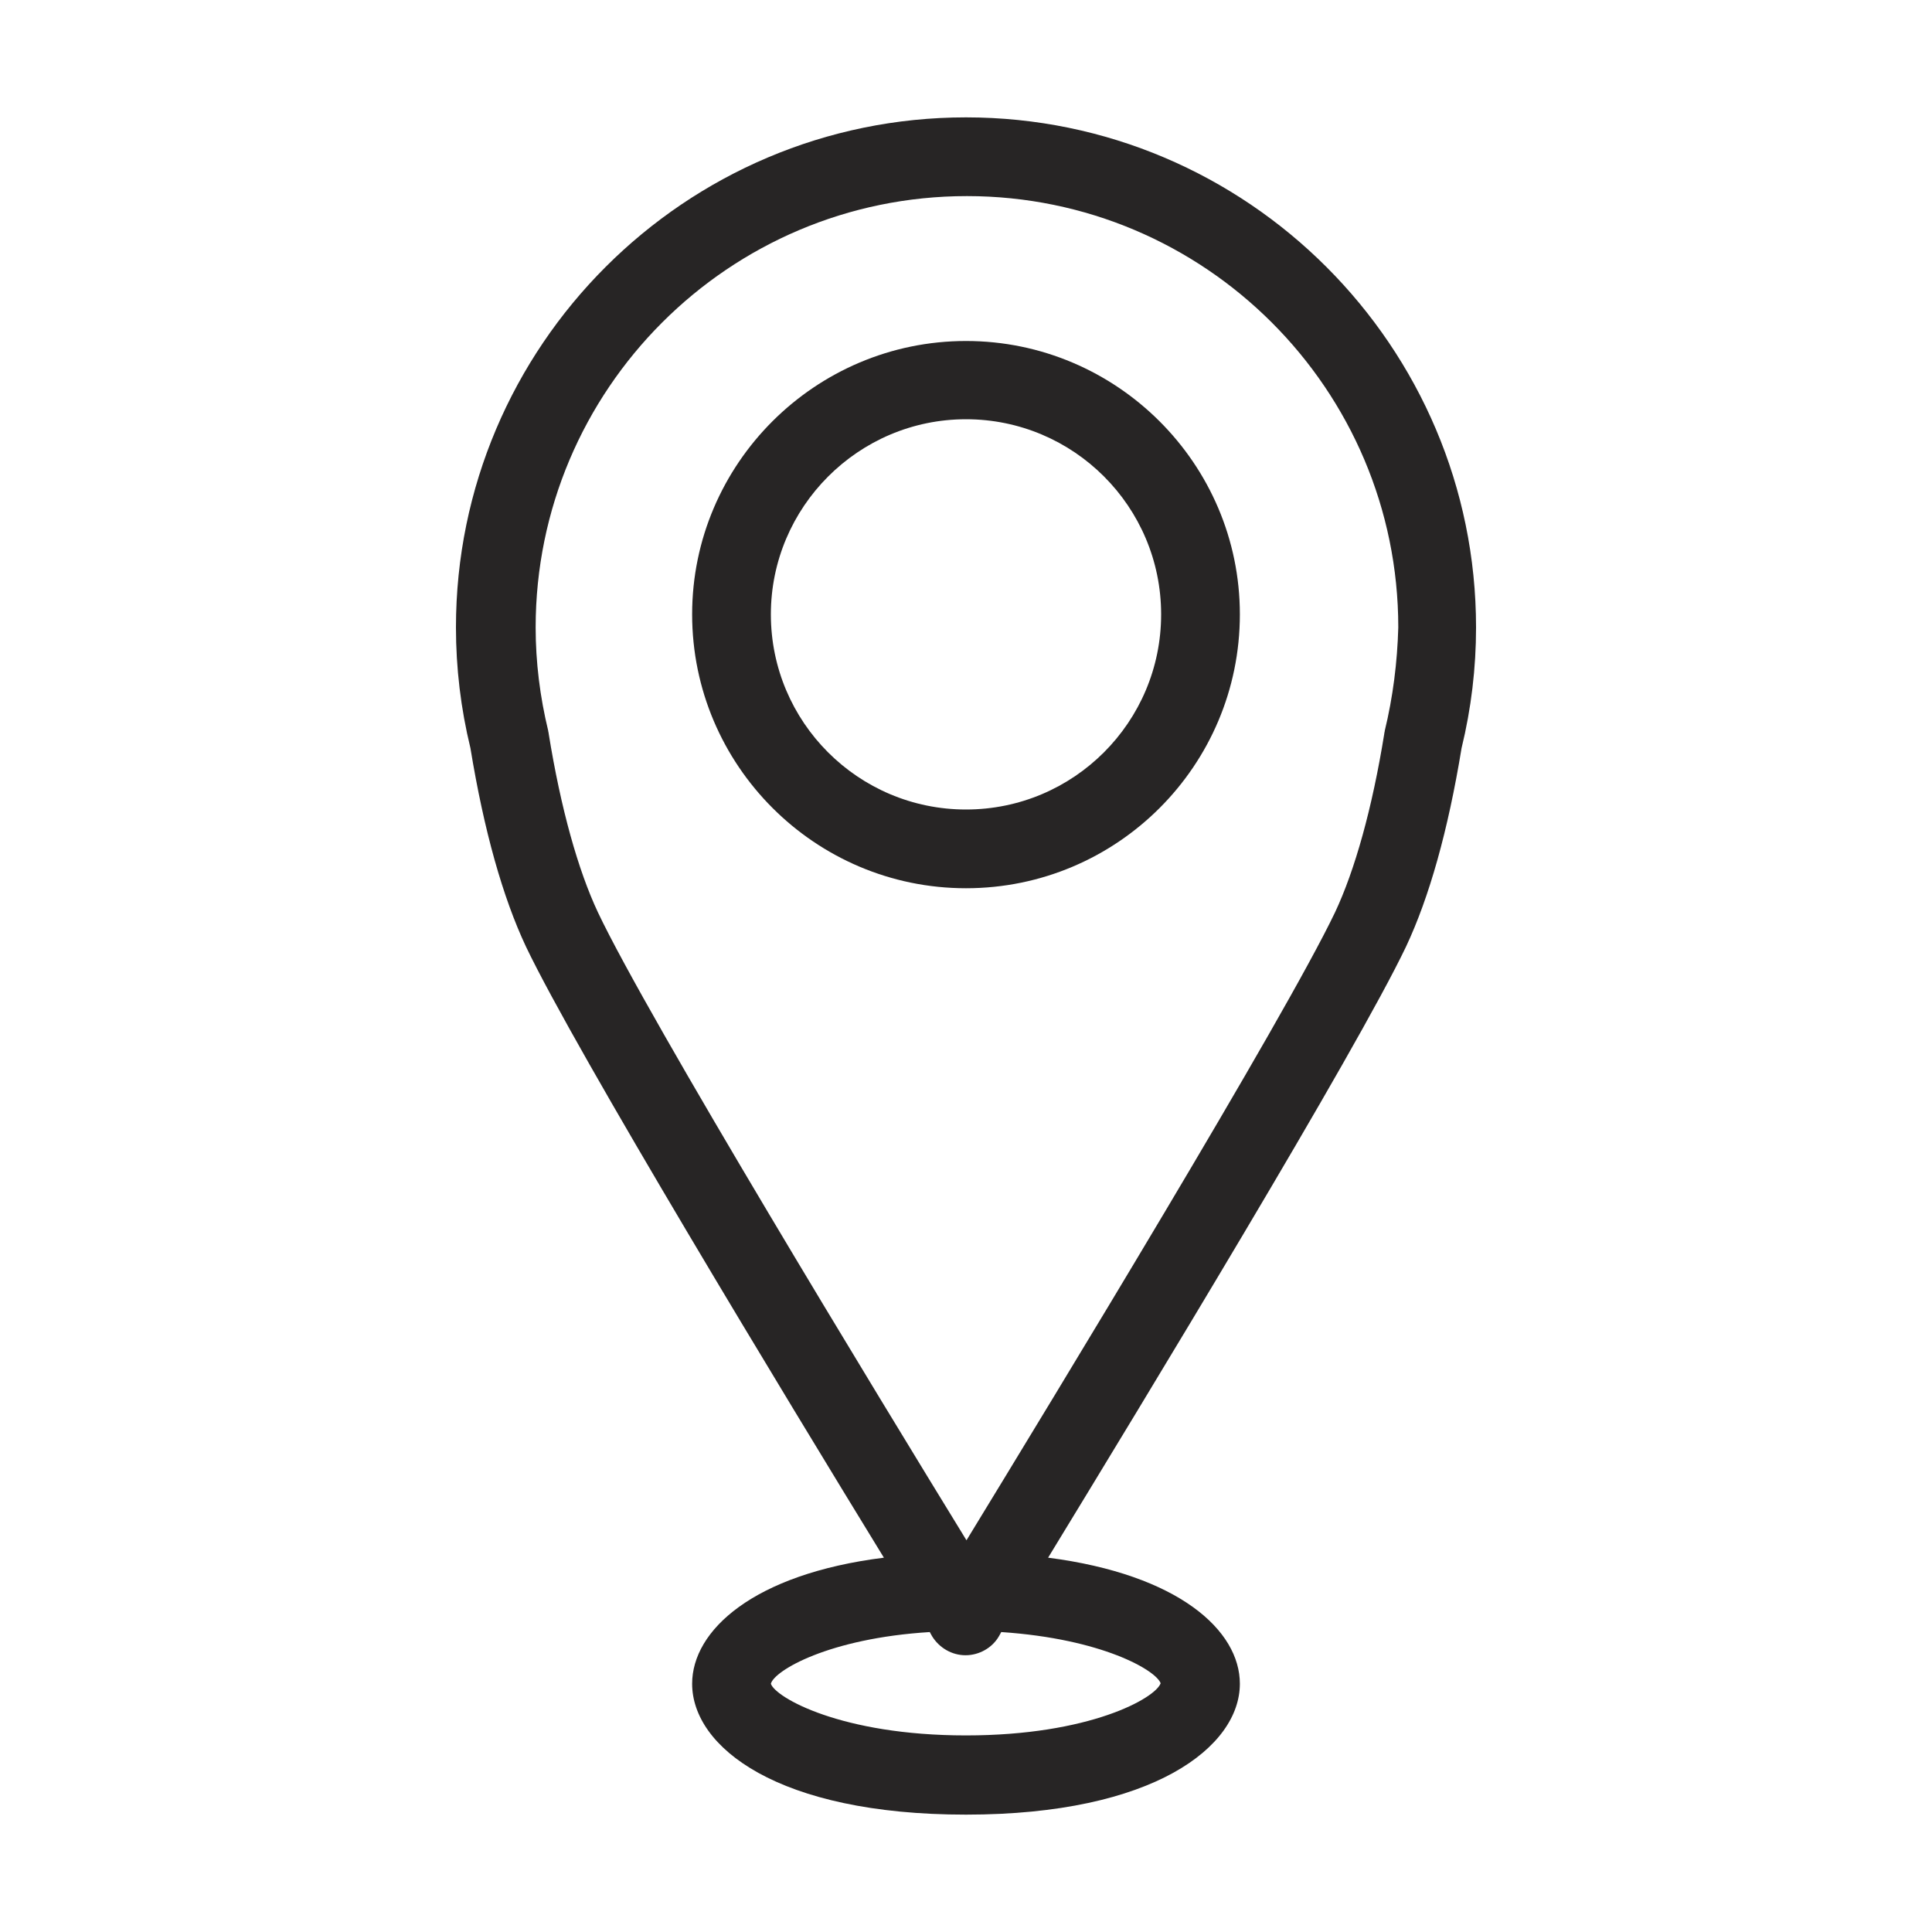
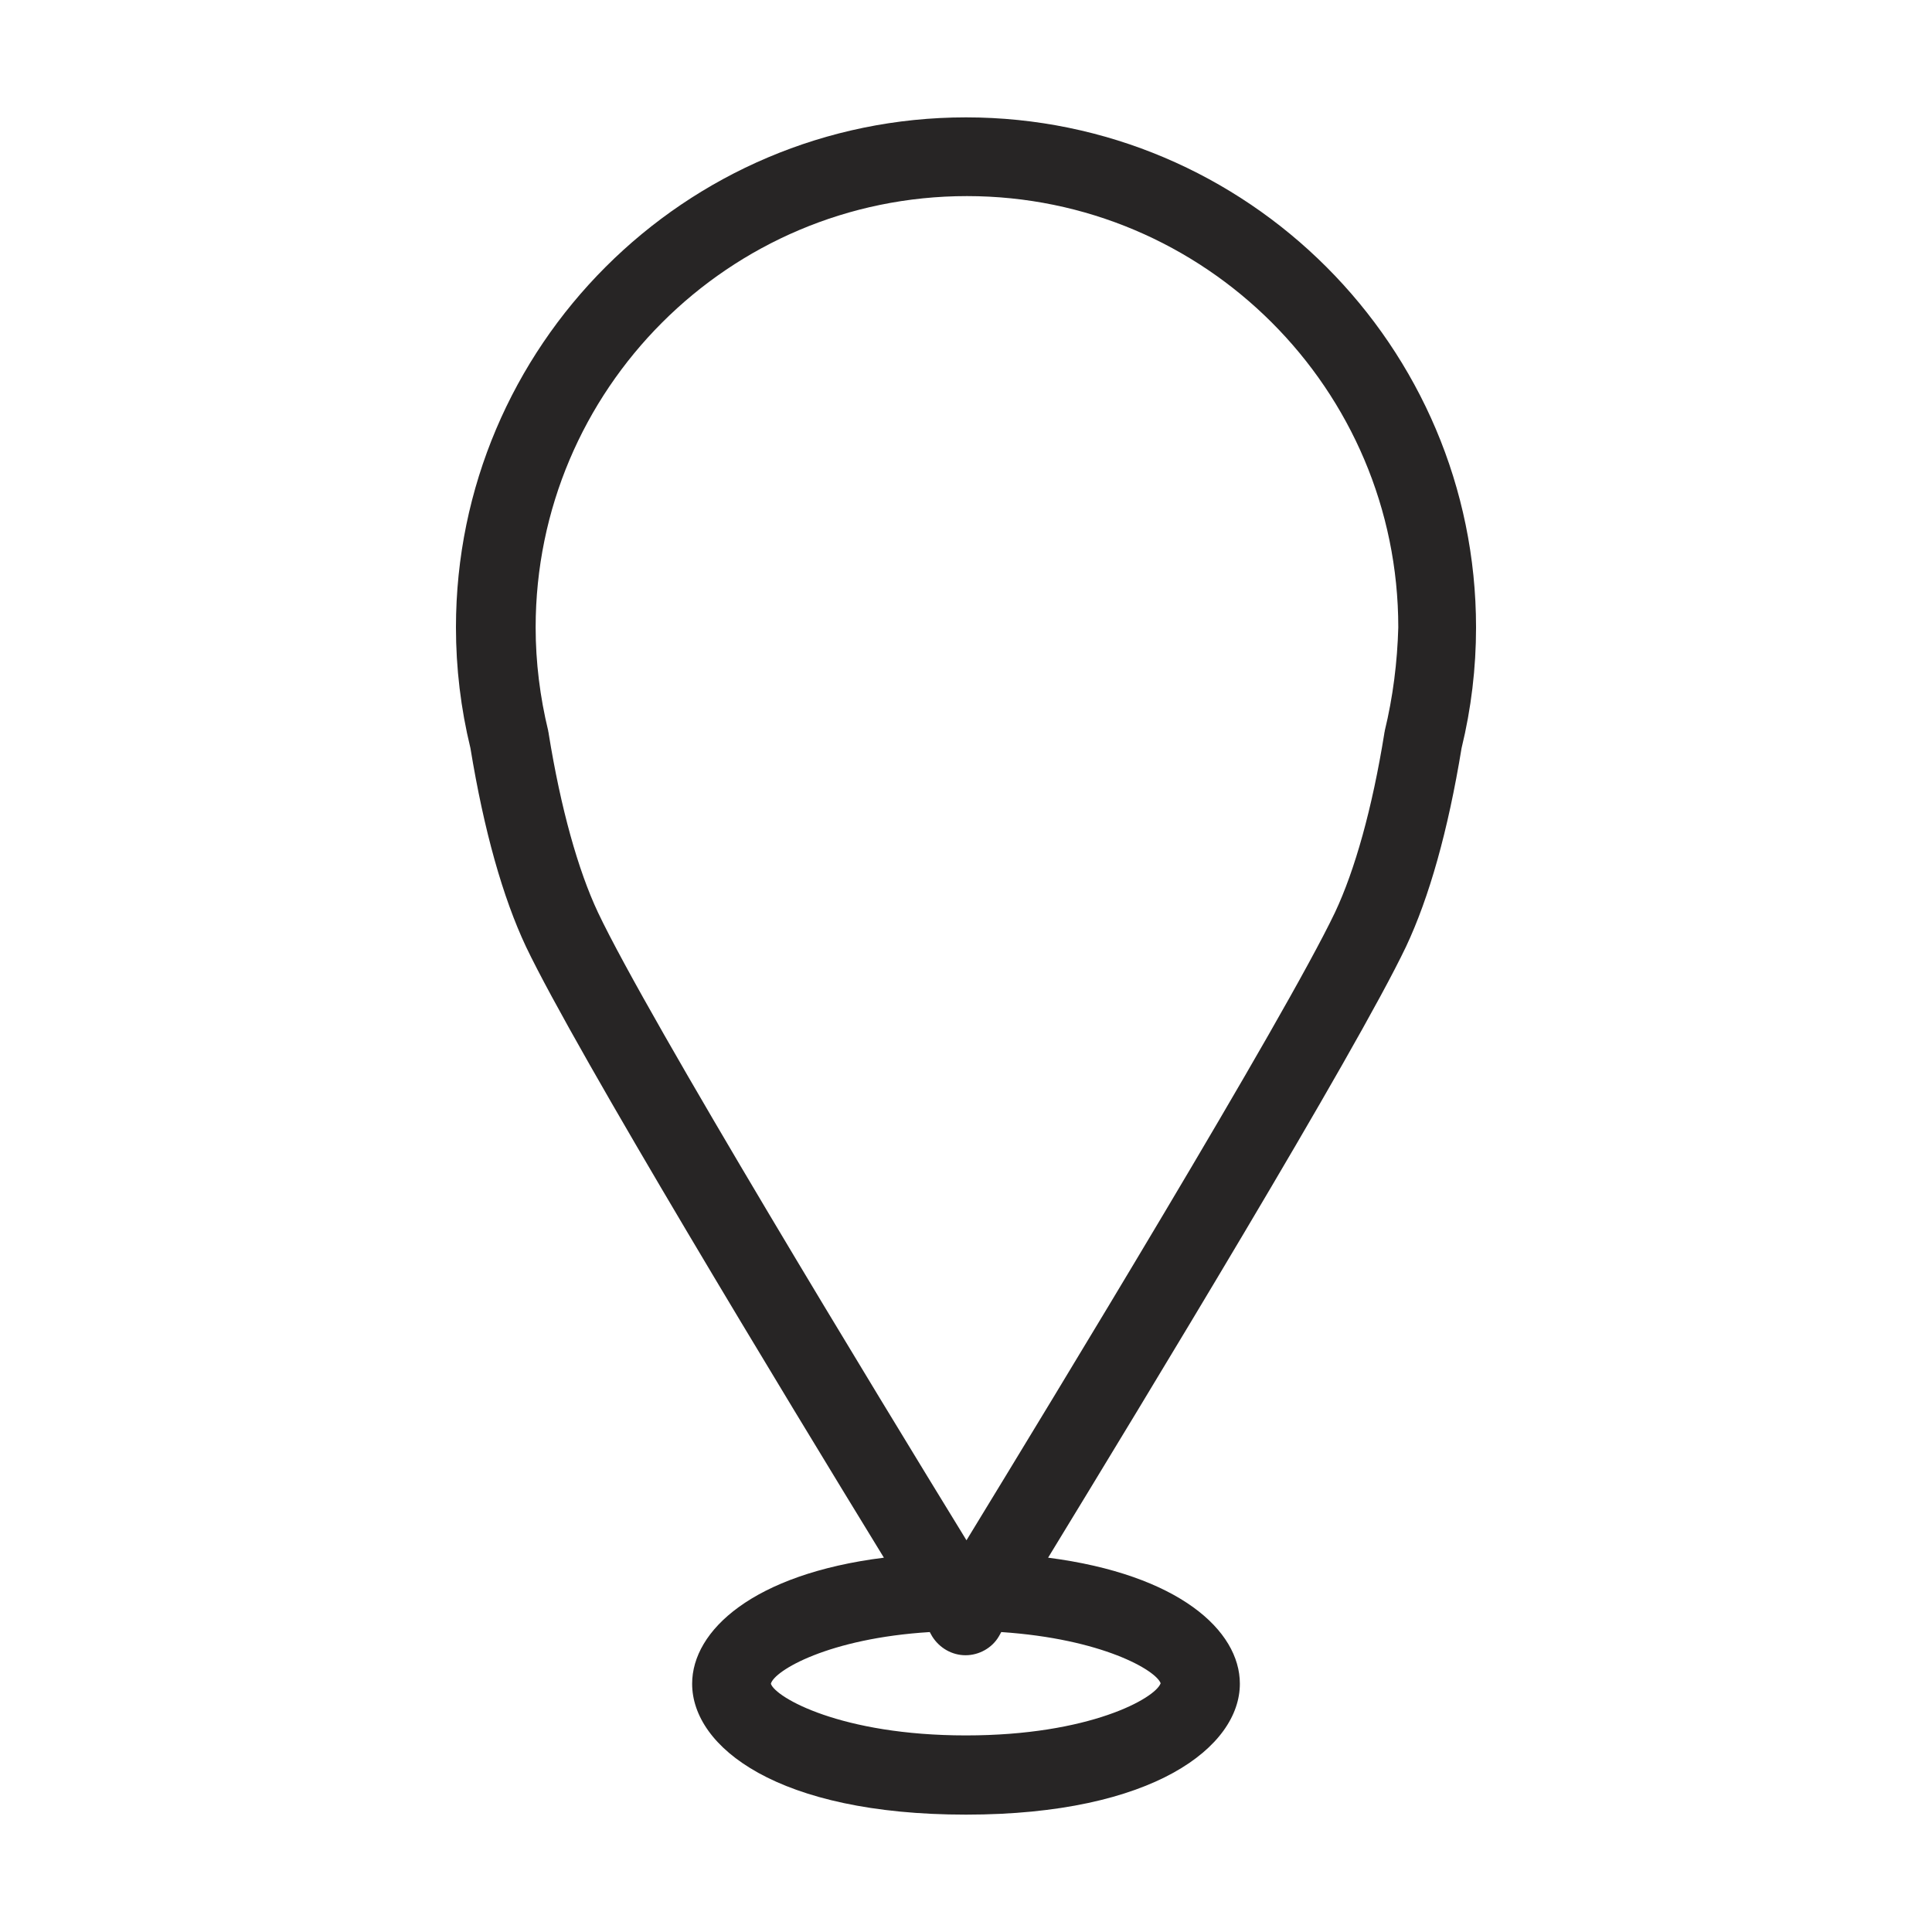
<svg xmlns="http://www.w3.org/2000/svg" version="1.1" id="Layer_1" x="0px" y="0px" viewBox="0 0 40 40" style="enable-background:new 0 0 40 40;" xml:space="preserve">
  <style type="text/css">
	.st0{clip-path:url(#SVGID_2_);}
	.st1{clip-path:url(#SVGID_6_);}
	.st2{opacity:0.7;clip-path:url(#SVGID_2_);fill:#303030;}
	.st3{fill:#EDEDED;}
	.st4{clip-path:url(#SVGID_38_);}
	.st5{fill:#F77100;}
	.st6{fill:#272525;}
	.st7{clip-path:url(#SVGID_63_);}
	.st8{opacity:0.7;fill:#303030;}
	.st9{fill:#F2F2F2;}
	.st10{fill:#F4F4F4;}
	.st11{fill:none;stroke:#424D53;stroke-width:0.5;stroke-miterlimit:10;}
	.st12{fill:#C1C1C1;}
	.st13{fill:#E0E0E0;}
	.st14{fill:none;stroke:#1F2A2E;stroke-width:0.5;stroke-miterlimit:10;}
	.st15{fill:none;stroke:#EDEDED;stroke-width:2;stroke-miterlimit:10;}
	.st16{fill:#FFFFFF;}
	.st17{opacity:0.7;fill:#292B28;}
	.st18{fill:#4F4F4F;}
	.st19{fill:#424D53;}
	.st20{fill:url(#SVGID_93_);}
	.st21{fill:url(#SVGID_94_);}
	.st22{fill-rule:evenodd;clip-rule:evenodd;fill:#FFFFFF;}
	.st23{fill:url(#SVGID_96_);}
	.st24{fill-rule:evenodd;clip-rule:evenodd;fill:#FCFCFC;}
	.st25{fill:url(#SVGID_100_);}
	.st26{fill:url(#SVGID_101_);}
	.st27{fill:url(#SVGID_102_);}
	.st28{fill:url(#SVGID_105_);}
	.st29{fill:url(#SVGID_106_);}
	.st30{fill:url(#SVGID_107_);}
	.st31{clip-path:url(#SVGID_113_);}
	.st32{opacity:0.6;fill:#050505;}
	.st33{fill:none;stroke:#F77100;stroke-width:3;stroke-miterlimit:10;}
	.st34{fill:none;stroke:#CCCCCC;stroke-width:3;stroke-miterlimit:10;}
	.st35{fill:#1B1A18;}
	.st36{fill:url(#SVGID_126_);}
	.st37{fill:url(#SVGID_127_);}
	.st38{fill:url(#SVGID_128_);}
	.st39{fill:#AAAAAA;}
	.st40{opacity:0.6;}
	.st41{fill:url(#SVGID_140_);}
	.st42{fill:url(#SVGID_141_);}
	.st43{fill:url(#SVGID_142_);}
	.st44{fill:#F9F3F5;}
	.st45{fill:#FFFFFF;stroke:#CECECE;stroke-width:2;stroke-miterlimit:10;}
	.st46{fill:#565656;}
	.st47{fill:none;stroke:#F77100;stroke-width:2;stroke-miterlimit:10;}
	.st48{fill:url(#SVGID_145_);}
	.st49{fill:url(#SVGID_146_);}
	.st50{fill:url(#SVGID_147_);}
	.st51{fill:#272525;stroke:#000000;stroke-width:0.5;stroke-miterlimit:10;}
</style>
  <g id="XMLID_11040_">
    <path id="XMLID_11044_" class="st6" d="M30.26,15.49c0.2-0.82,0.3-1.66,0.3-2.5c0-5.82-4.74-10.56-10.56-10.56   S9.44,7.17,9.44,12.99c0,0.84,0.1,1.68,0.3,2.5c0.28,1.71,0.67,3.09,1.15,4.11c1.04,2.18,5.4,9.37,7.41,12.65   c-2.71,0.34-3.97,1.51-3.97,2.61c0,1.31,1.77,2.71,5.67,2.71c3.89,0,5.67-1.41,5.67-2.71c0-1.1-1.26-2.26-3.97-2.61   c2-3.28,6.37-10.47,7.41-12.65C29.59,18.58,29.98,17.2,30.26,15.49z M24.03,34.85c-0.11,0.31-1.47,1.08-4.03,1.08   c-2.59,0-3.95-0.79-4.04-1.07c0.07-0.27,1.19-0.94,3.29-1.07c0.02,0.04,0.04,0.07,0.05,0.09c0.15,0.24,0.41,0.39,0.69,0.39   s0.55-0.15,0.69-0.39c0.01-0.02,0.03-0.05,0.05-0.09C22.82,33.93,23.93,34.58,24.03,34.85z M28.67,15.13   c0,0.02-0.01,0.04-0.01,0.06c-0.25,1.55-0.61,2.83-1.02,3.7c-1.05,2.2-5.83,10.05-7.63,13c-1.81-2.95-6.59-10.8-7.63-13   c-0.41-0.87-0.77-2.15-1.02-3.7c0-0.02-0.01-0.04-0.01-0.06c-0.17-0.7-0.26-1.42-0.26-2.14c0-4.92,4-8.93,8.93-8.93   c4.92,0,8.93,4,8.93,8.93C28.93,13.71,28.84,14.43,28.67,15.13z" />
-     <path id="XMLID_11041_" class="st6" d="M20,7.06c-3.12,0-5.67,2.54-5.67,5.66c0,3.12,2.54,5.67,5.67,5.67s5.67-2.54,5.67-5.67   C25.67,9.6,23.12,7.06,20,7.06z M20,16.76c-2.23,0-4.04-1.81-4.04-4.04c0-2.22,1.81-4.04,4.04-4.04s4.04,1.81,4.04,4.04   C24.04,14.95,22.23,16.76,20,16.76z" />
  </g>
</svg>